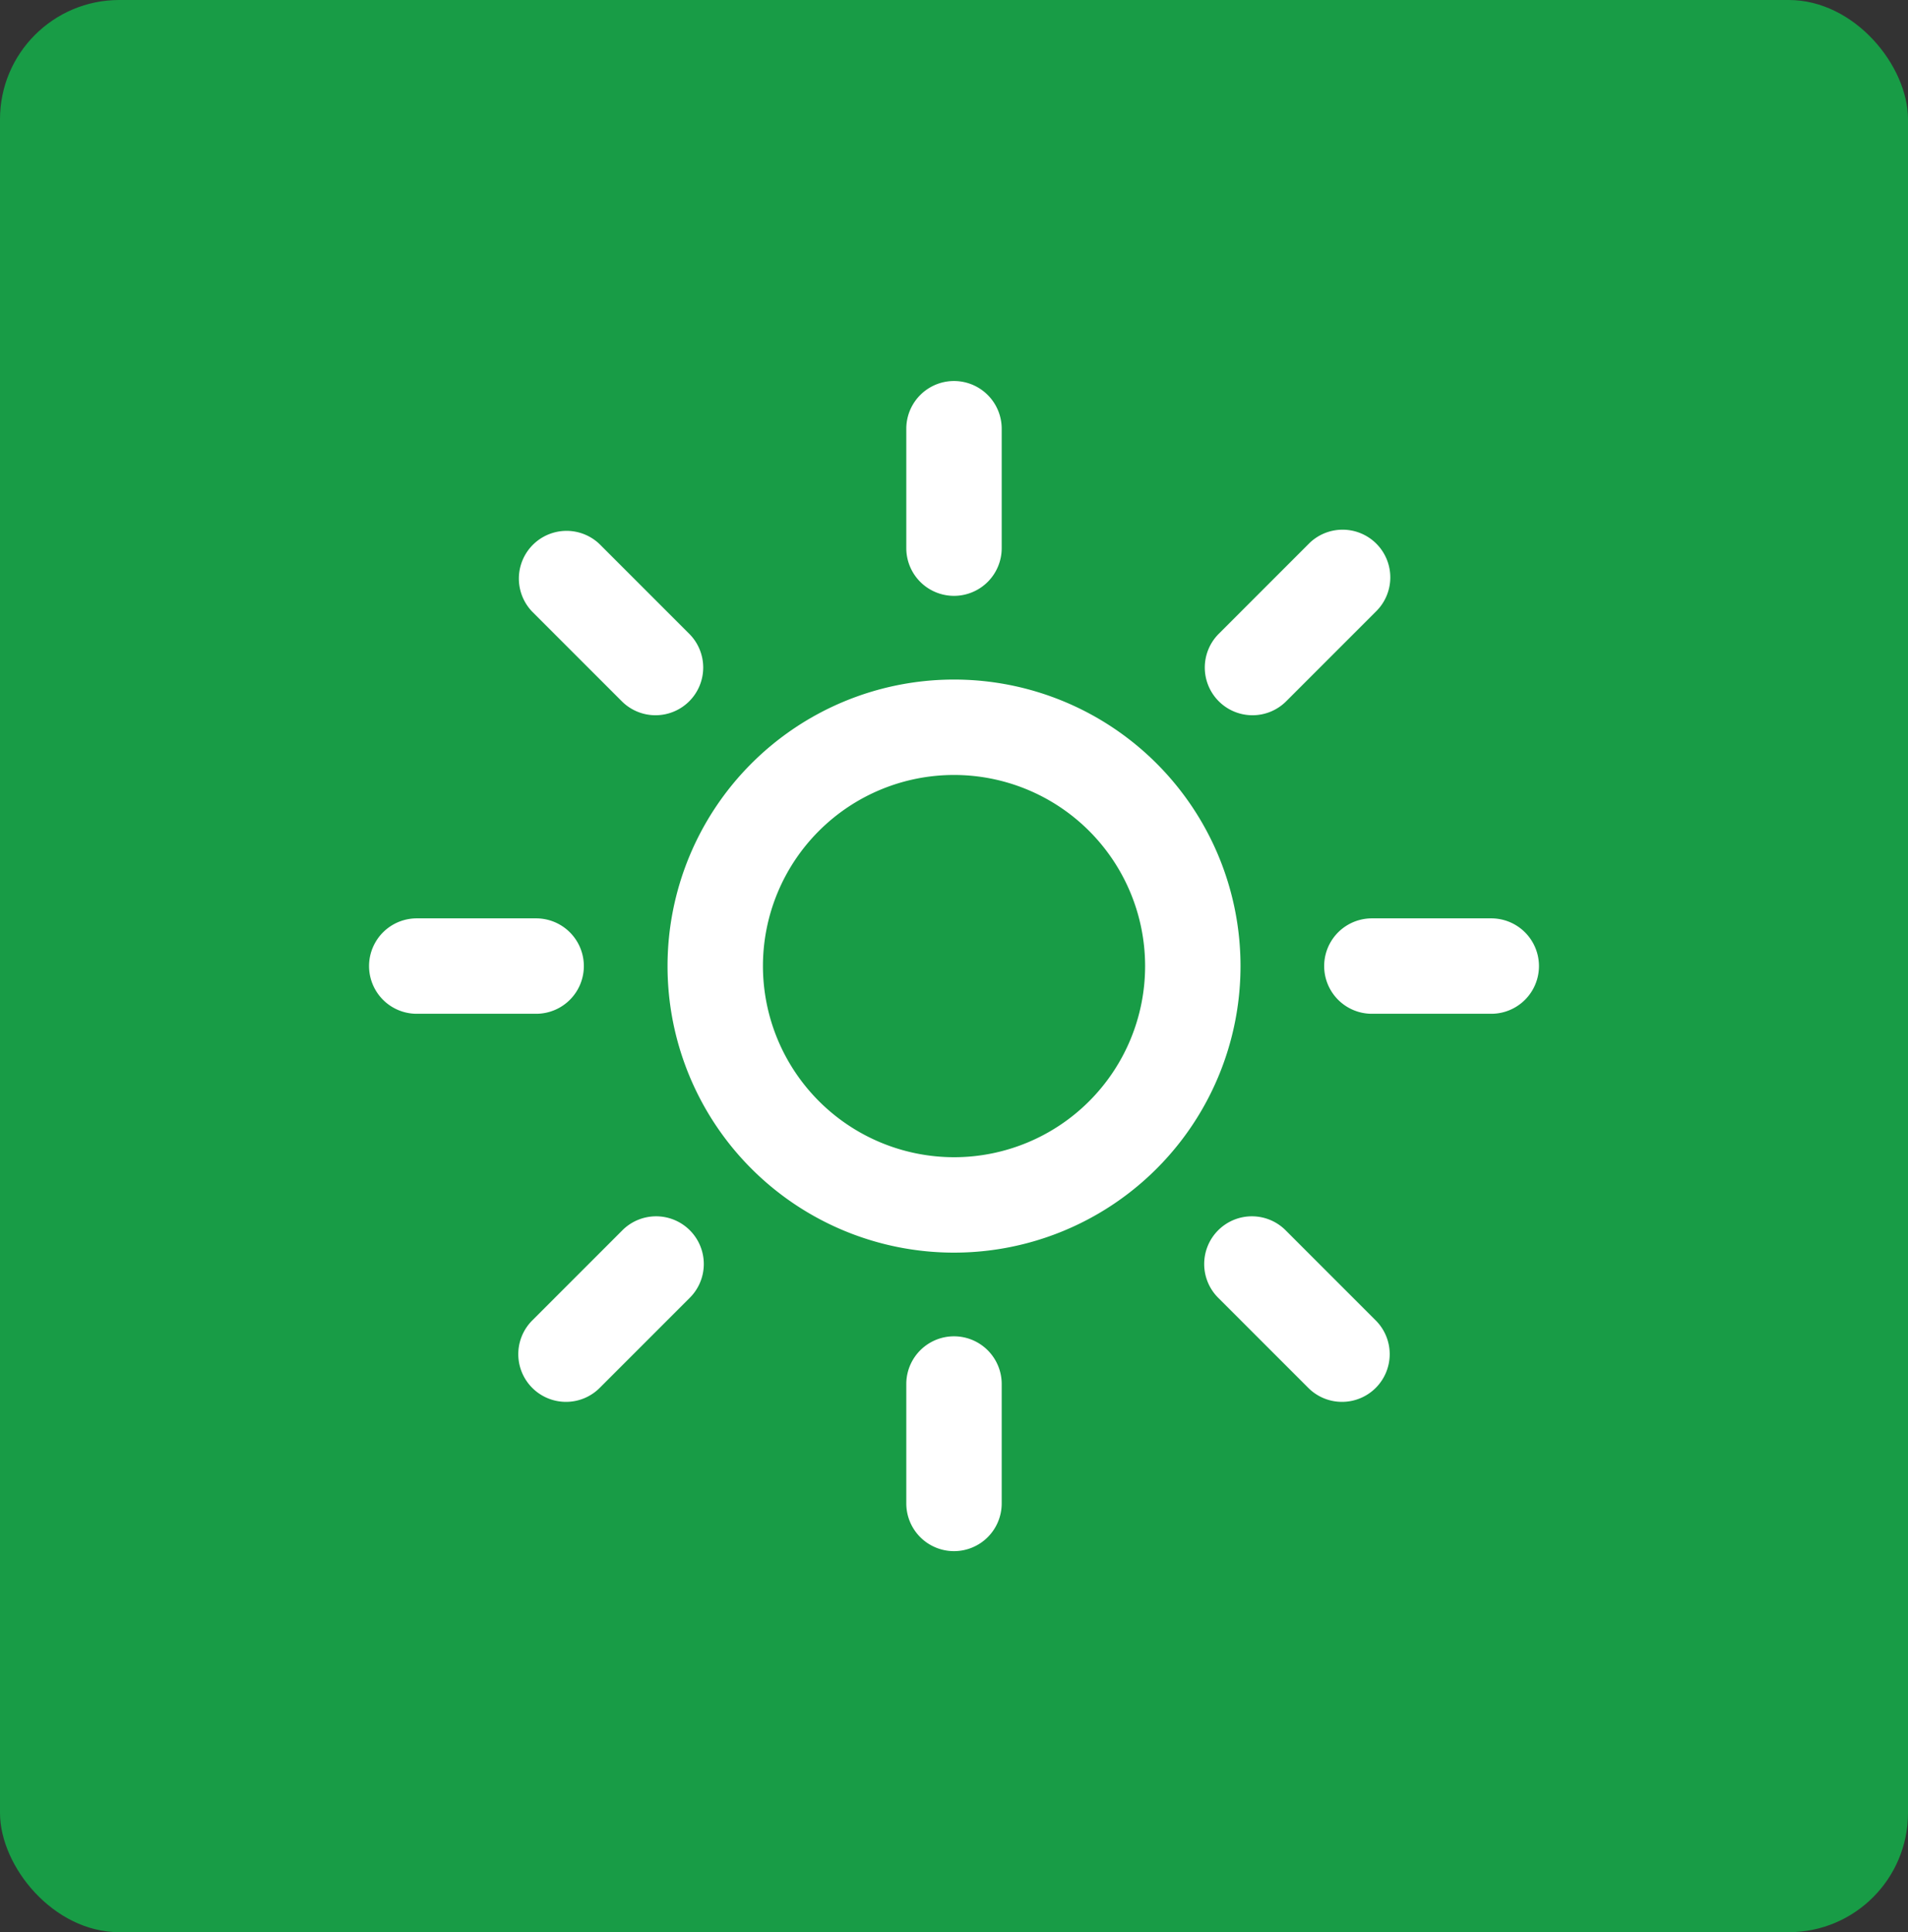
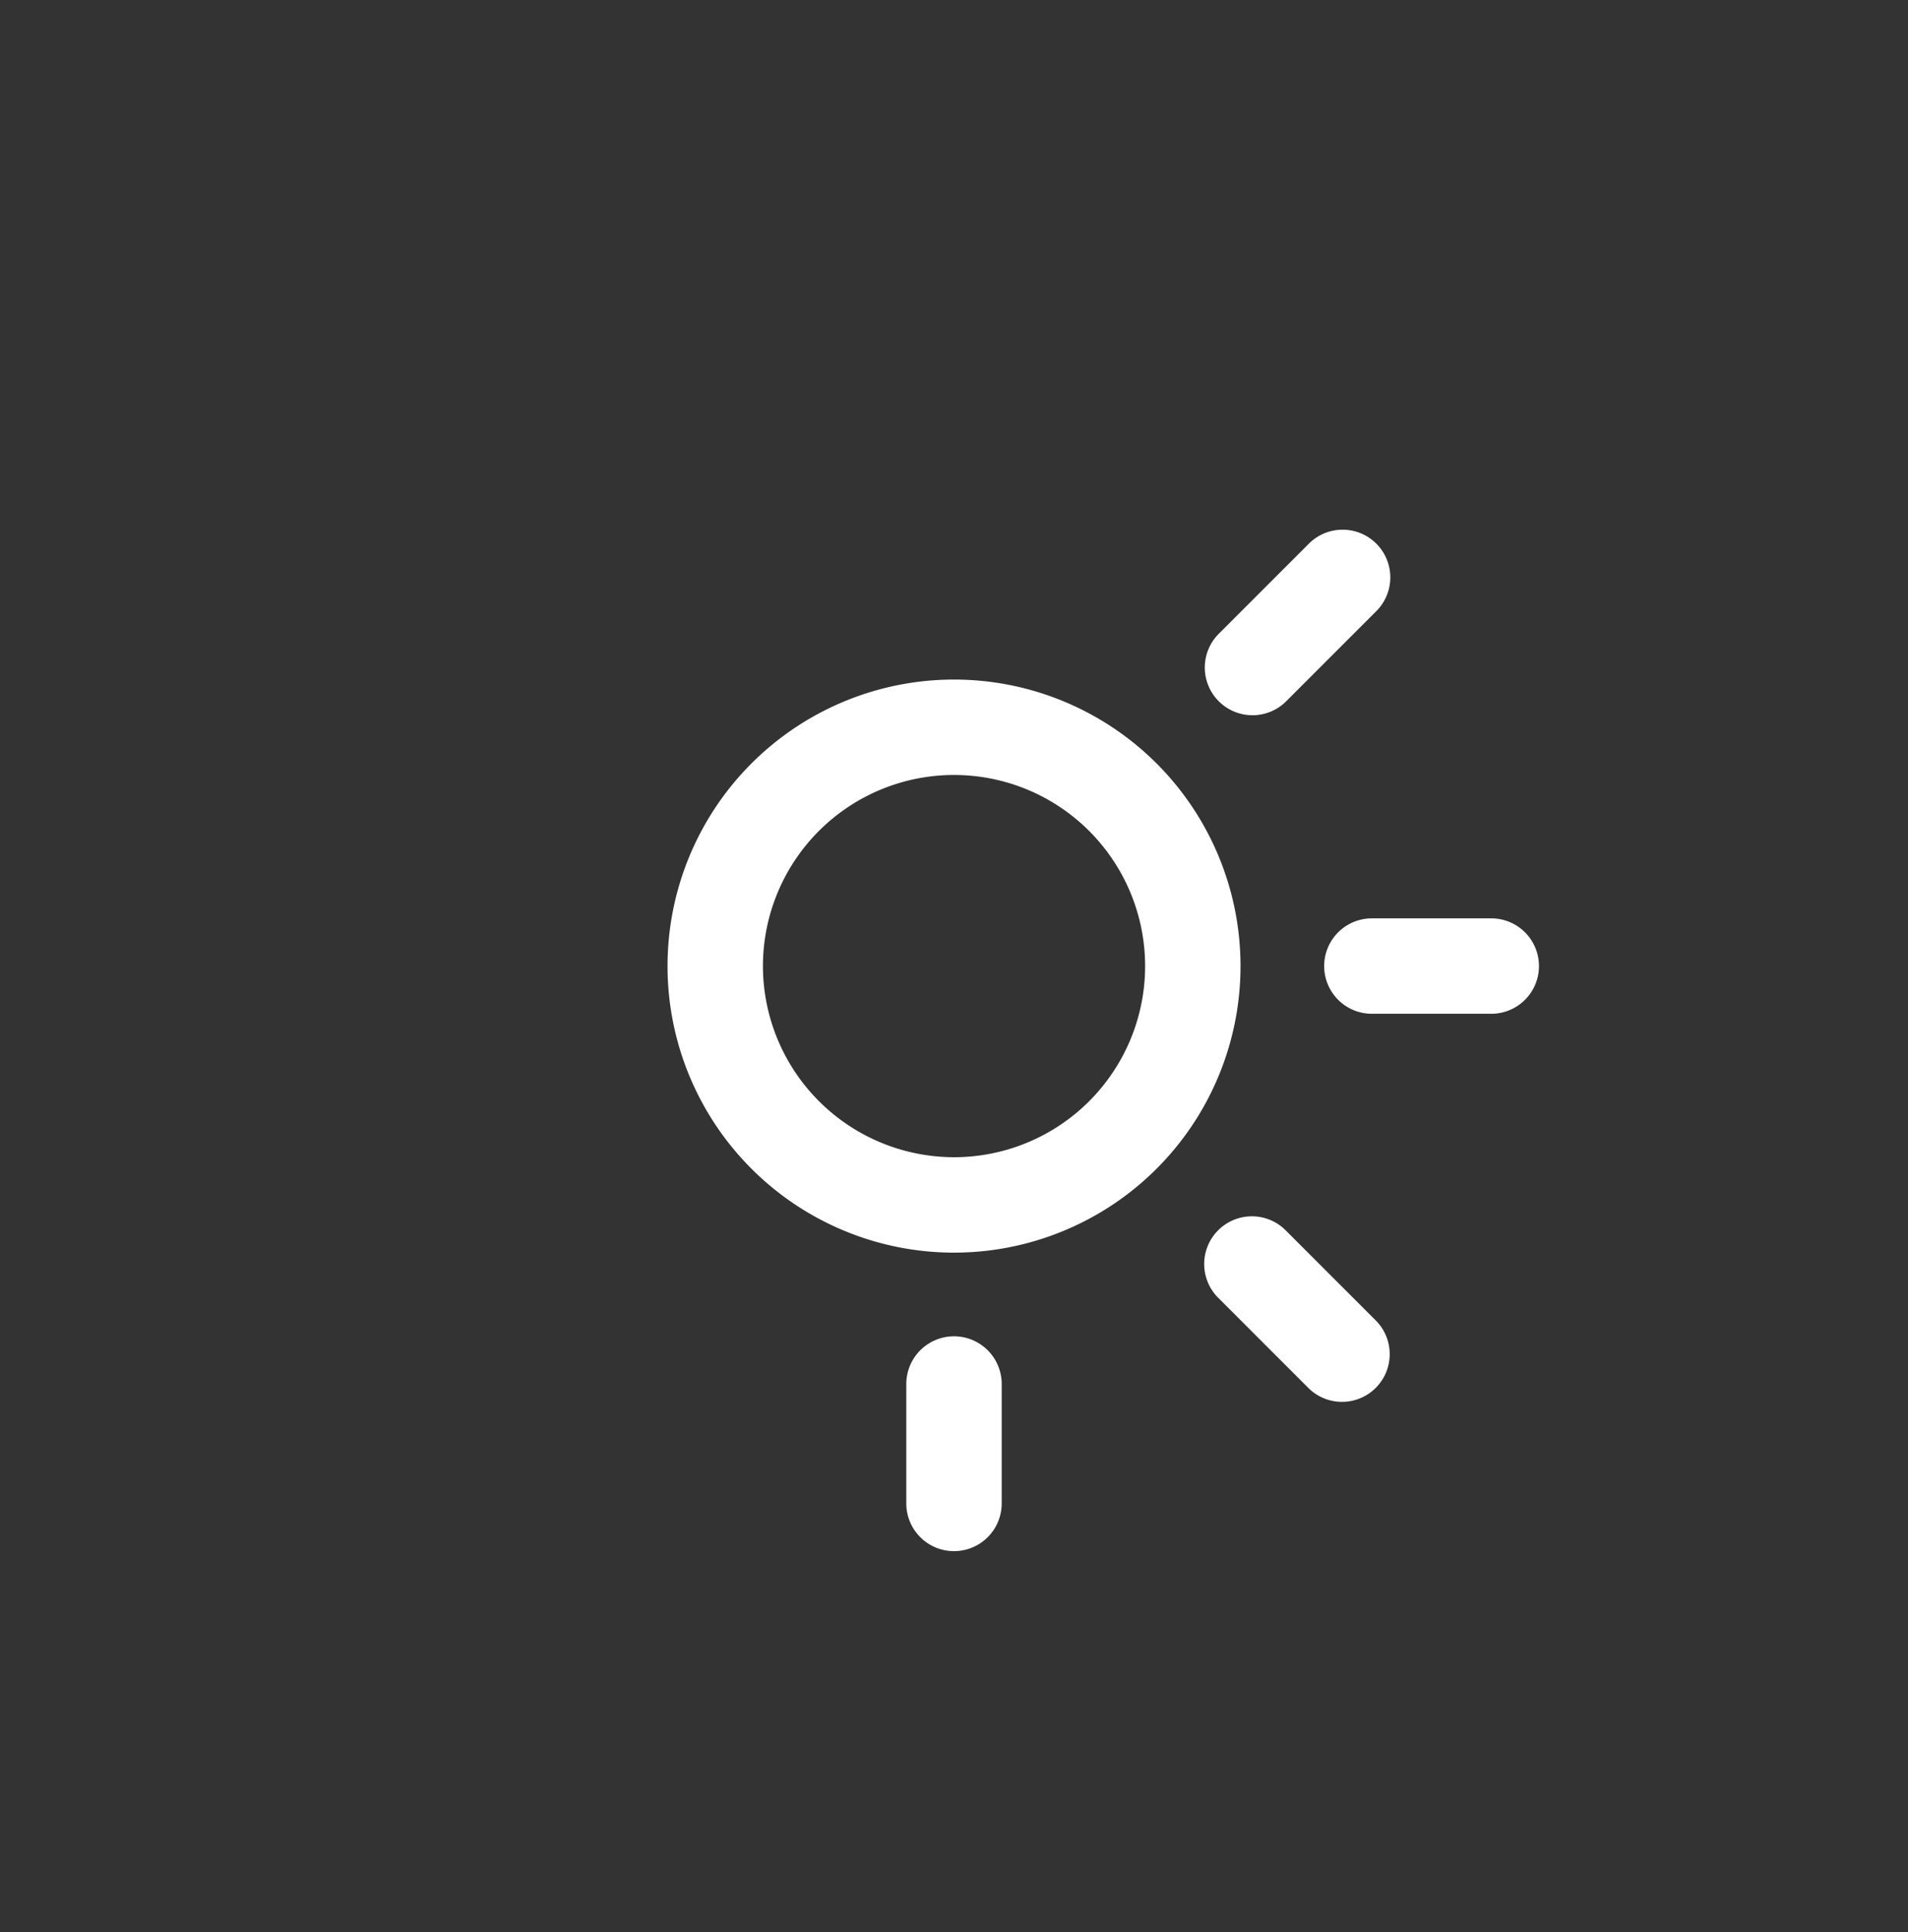
<svg xmlns="http://www.w3.org/2000/svg" width="80" height="81" viewBox="0 0 80 81">
  <rect x="0" y="0" width="80" height="81" fill="#333333" stroke="none" />
  <g id="Group_3058" data-name="Group 3058" transform="translate(-343 -367)">
-     <rect id="Rectangle_187" data-name="Rectangle 187" width="80" height="81" rx="5" transform="translate(343 367)" fill="#189c46" />
    <g id="Group_2959" data-name="Group 2959" transform="translate(360.474 384.973)">
-       <path id="Path_508" data-name="Path 508" d="M220.5,9.506a2,2,0,0,1-2-2V2.5a2,2,0,1,1,4,0V7.506A2,2,0,0,1,220.5,9.506Z" transform="translate(-197.974 -2.5)" fill="#fff" />
      <path id="Path_509" data-name="Path 509" d="M225.5,10.754a2,2,0,0,1-1.414-3.414l3.754-3.754a2,2,0,1,1,2.828,2.828l-3.754,3.754A1.994,1.994,0,0,1,225.5,10.754Z" transform="translate(-190.459 1.257)" fill="#fff" />
      <path id="Ellipse_51" data-name="Ellipse 51" d="M10.012-2A12.012,12.012,0,0,1,22.024,10.012,12.012,12.012,0,0,1,10.012,22.024,12.012,12.012,0,0,1-2,10.012,12.012,12.012,0,0,1,10.012-2Zm0,20.024A8.012,8.012,0,1,0,2,10.012,8.021,8.021,0,0,0,10.012,18.024Z" transform="translate(12.515 12.515)" fill="#fff" />
-       <path id="Path_510" data-name="Path 510" d="M217.754,10.754a1.994,1.994,0,0,1-1.414-.586l-3.754-3.754a2,2,0,0,1,2.828-2.828l3.754,3.754a2,2,0,0,1-1.414,3.414Z" transform="translate(-207.743 1.257)" fill="#fff" />
      <path id="Path_511" data-name="Path 511" d="M220.5,25.506a2,2,0,0,1-2-2V18.5a2,2,0,0,1,4,0v5.006A2,2,0,0,1,220.5,25.506Z" transform="translate(-197.974 21.547)" fill="#fff" />
      <path id="Path_512" data-name="Path 512" d="M229.254,22.254a1.994,1.994,0,0,1-1.414-.586l-3.754-3.754a2,2,0,1,1,2.828-2.828l3.754,3.754a2,2,0,0,1-1.414,3.414Z" transform="translate(-190.459 18.541)" fill="#fff" />
-       <path id="Path_513" data-name="Path 513" d="M214,22.254a2,2,0,0,1-1.414-3.414l3.754-3.754a2,2,0,1,1,2.828,2.828l-3.754,3.754A1.994,1.994,0,0,1,214,22.254Z" transform="translate(-207.743 18.541)" fill="#fff" />
-       <path id="Path_514" data-name="Path 514" d="M216.506,13.5H211.5a2,2,0,0,1,0-4h5.006a2,2,0,0,1,0,4Z" transform="translate(-211.5 11.026)" fill="#fff" />
      <path id="Path_515" data-name="Path 515" d="M232.506,13.5H227.5a2,2,0,0,1,0-4h5.006a2,2,0,0,1,0,4Z" transform="translate(-187.453 11.026)" fill="#fff" />
    </g>
  </g>
</svg>